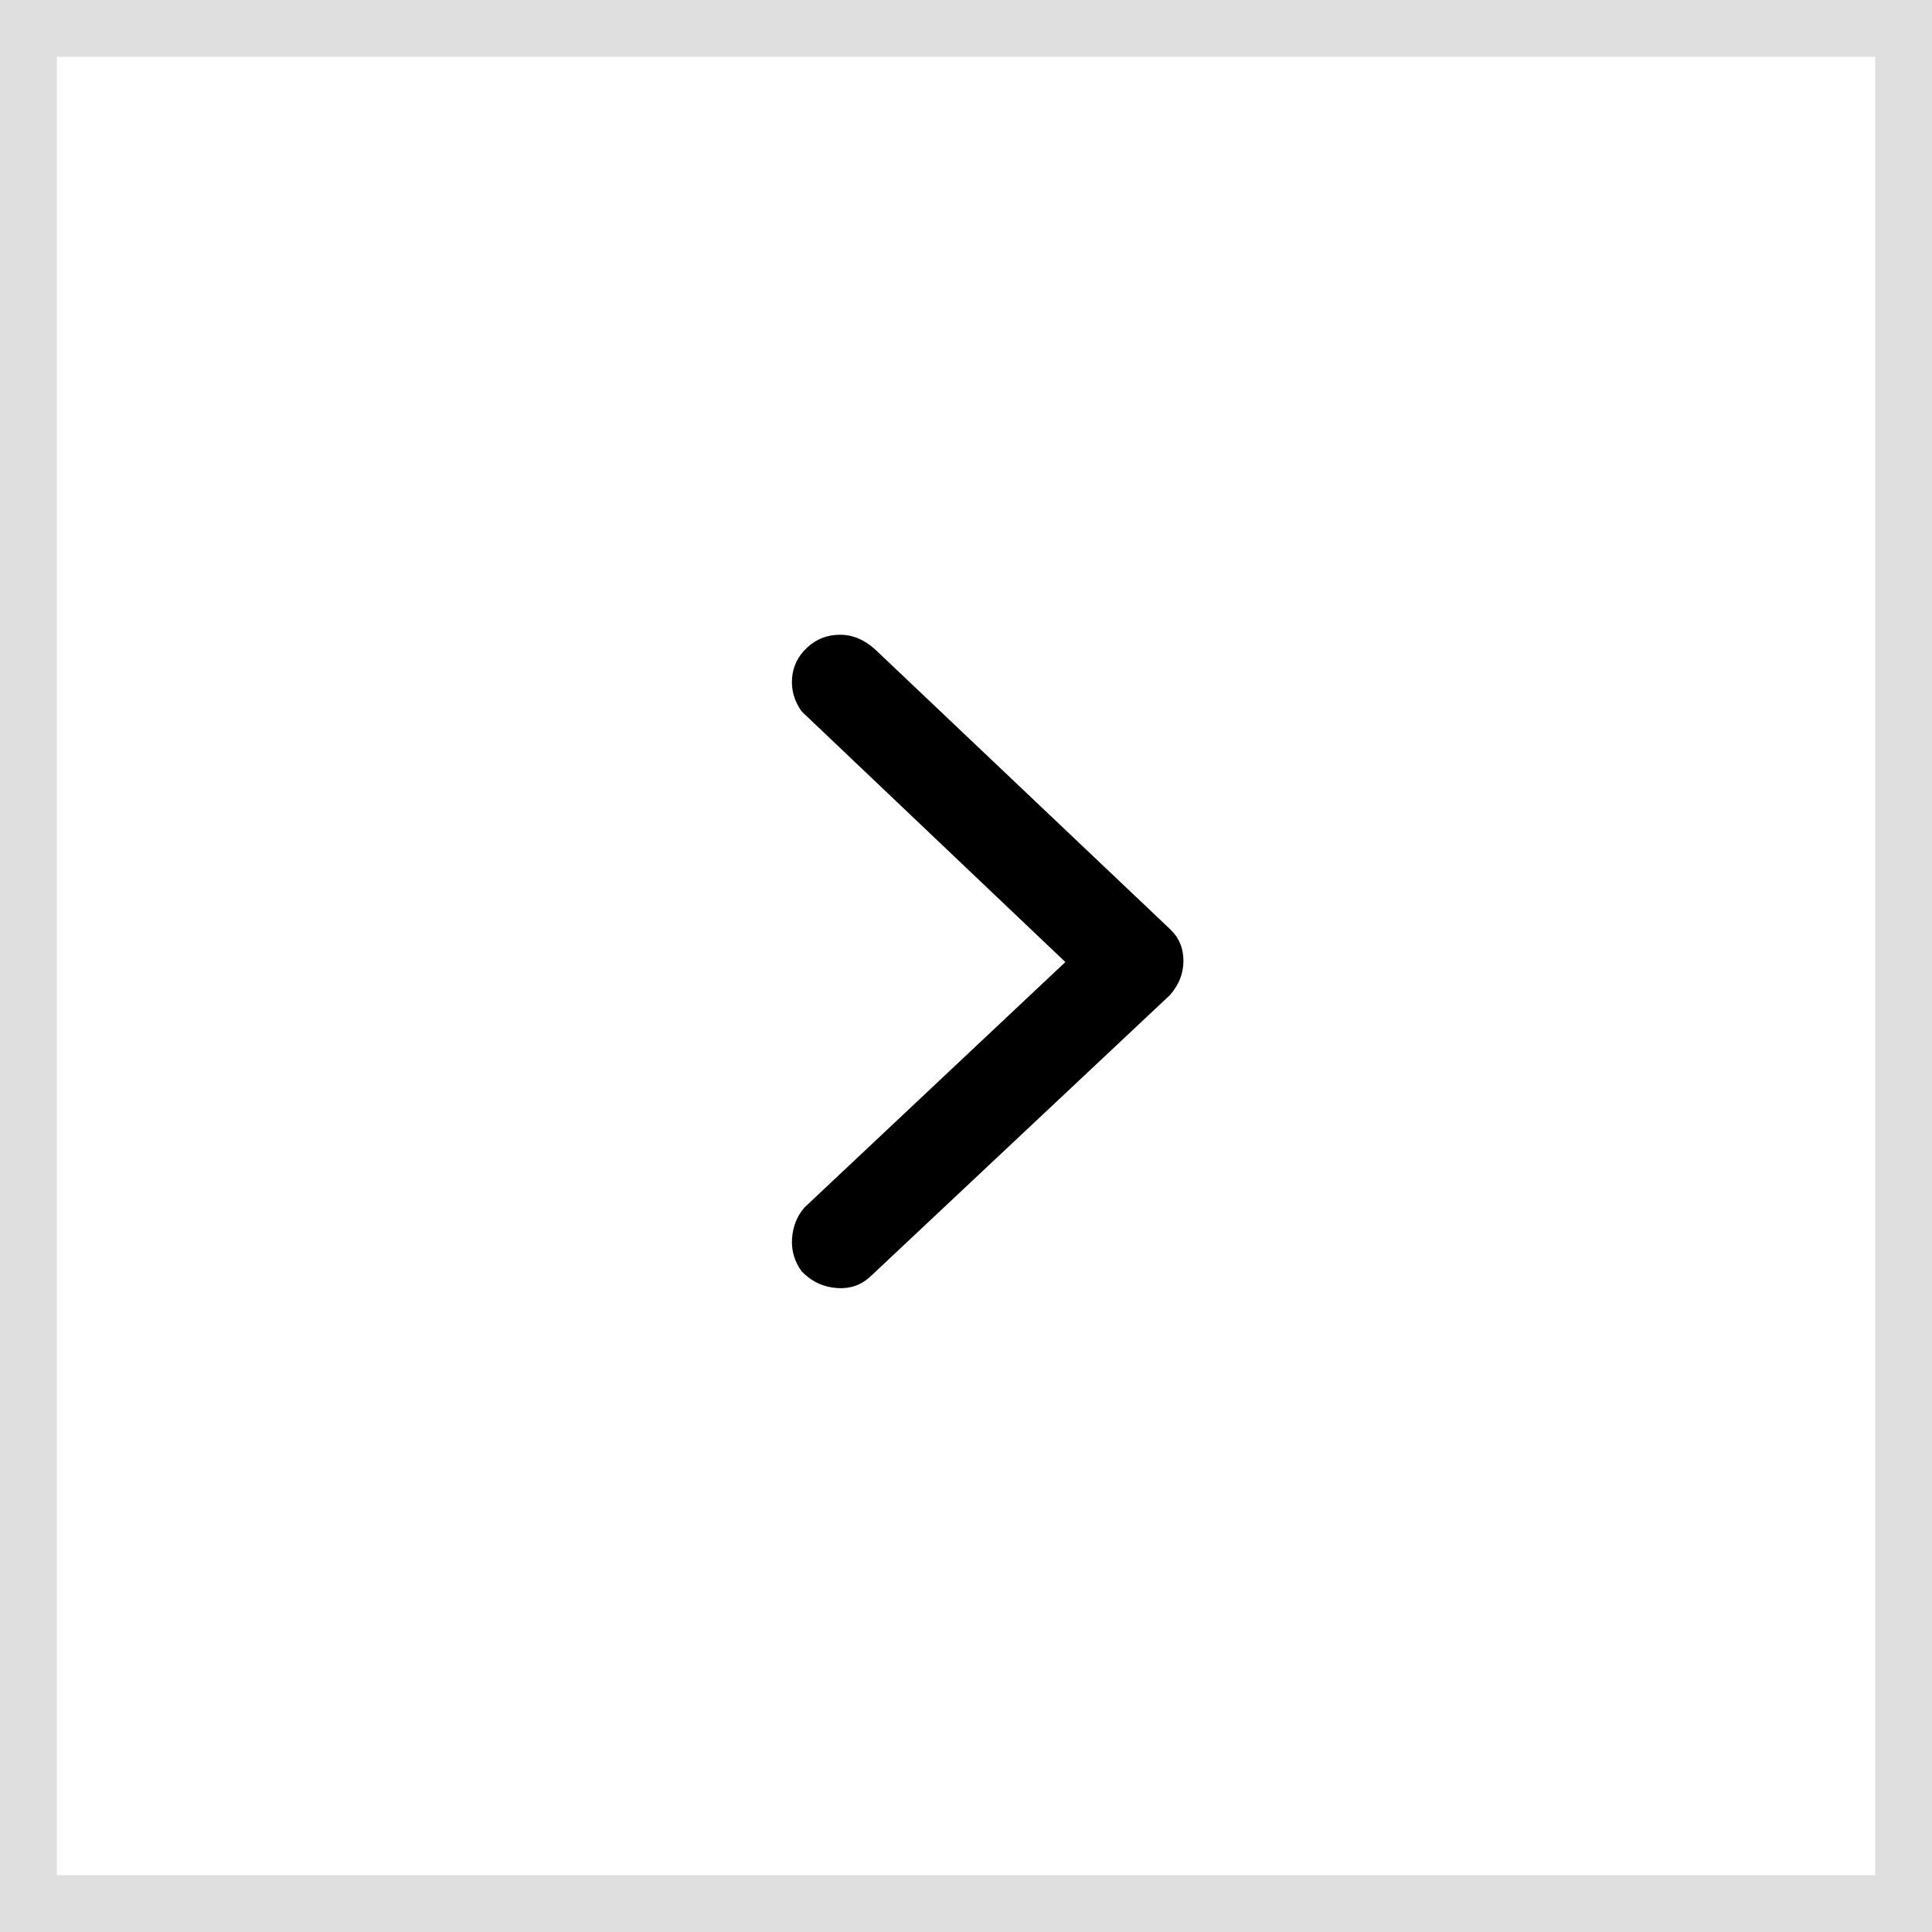
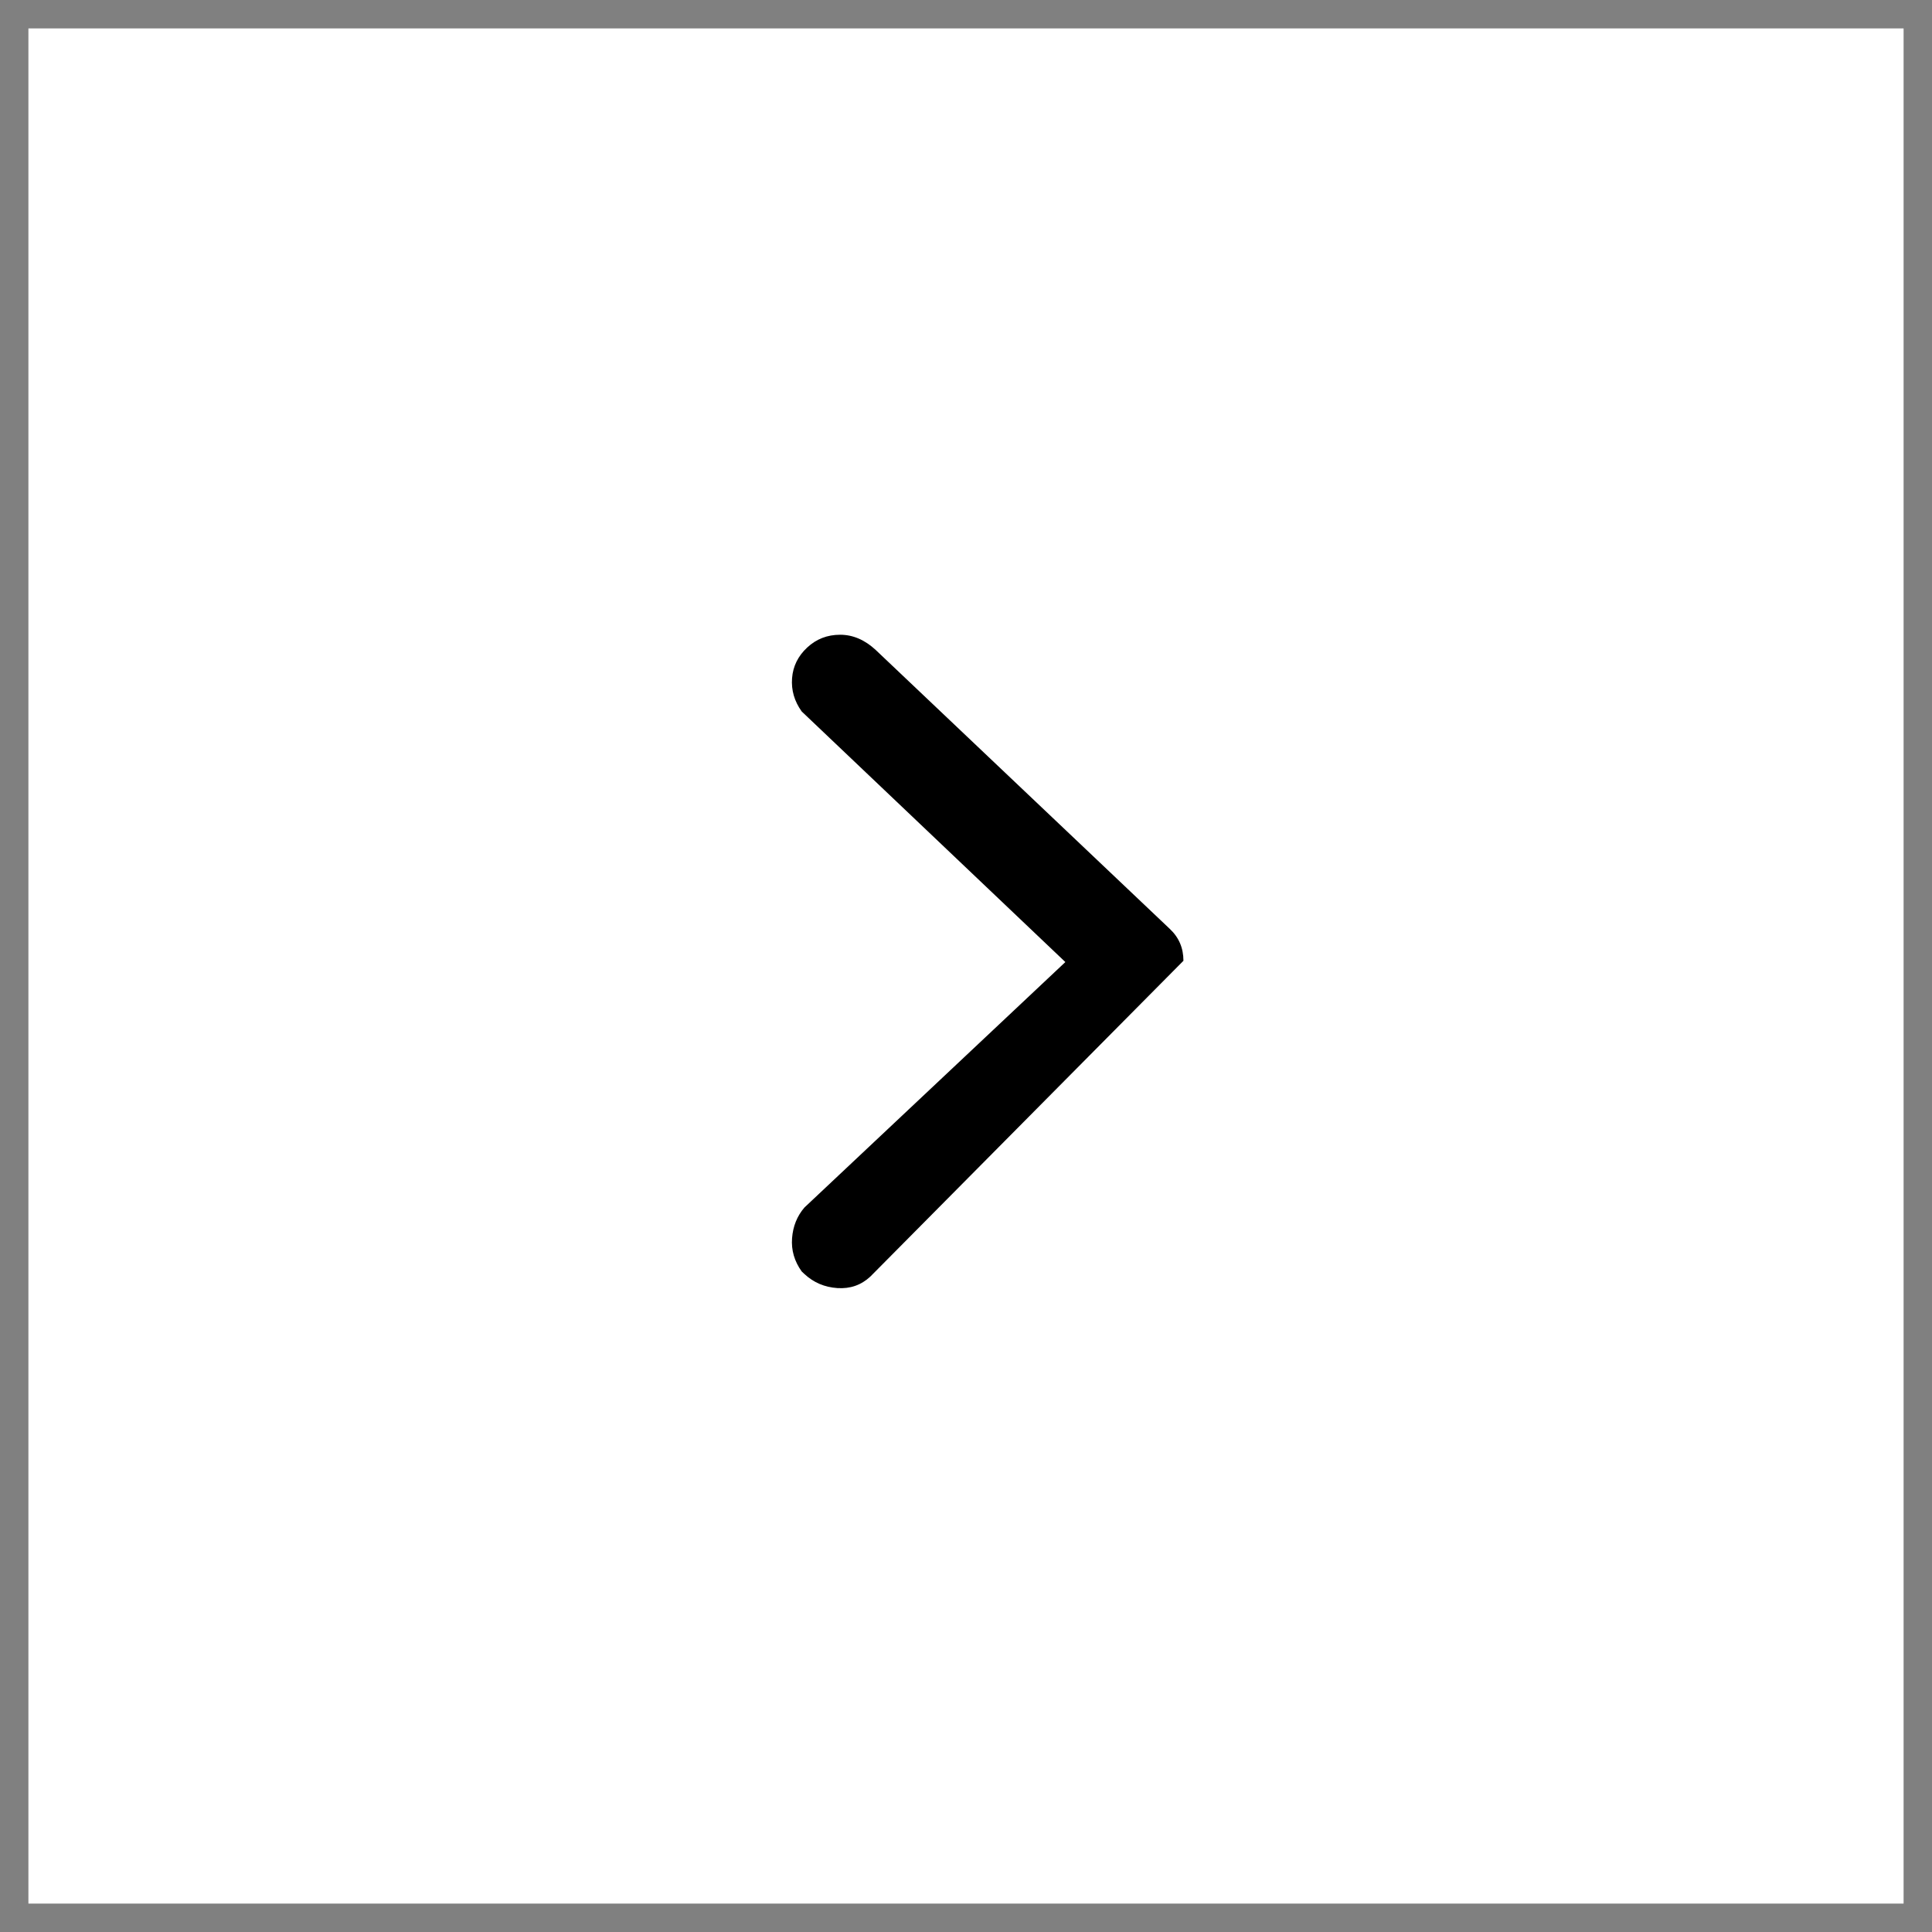
<svg xmlns="http://www.w3.org/2000/svg" width="68" height="68" viewBox="0 0 68 68" fill="none">
  <rect x="0" y="0" width="68" height="68" fill="#808080" stroke="none" />
  <rect x="1" y="1" width="66" height="66" fill="white" />
-   <rect x="1" y="1" width="66" height="66" stroke="#DFDFDF" stroke-width="2" />
-   <path d="M30.827 22.881L41.17 32.691C41.492 32.991 41.653 33.366 41.653 33.816C41.653 34.266 41.492 34.671 41.17 35.031L30.633 44.931C30.311 45.231 29.924 45.366 29.473 45.336C29.022 45.306 28.636 45.141 28.313 44.841L28.217 44.751C27.959 44.391 27.846 44.001 27.878 43.581C27.91 43.161 28.055 42.801 28.313 42.501L37.497 33.861L28.217 25.041C27.959 24.681 27.846 24.291 27.878 23.871C27.91 23.451 28.088 23.091 28.41 22.791C28.732 22.491 29.119 22.341 29.57 22.341C30.021 22.341 30.44 22.521 30.827 22.881Z" fill="black" />
+   <path d="M30.827 22.881L41.17 32.691C41.492 32.991 41.653 33.366 41.653 33.816L30.633 44.931C30.311 45.231 29.924 45.366 29.473 45.336C29.022 45.306 28.636 45.141 28.313 44.841L28.217 44.751C27.959 44.391 27.846 44.001 27.878 43.581C27.91 43.161 28.055 42.801 28.313 42.501L37.497 33.861L28.217 25.041C27.959 24.681 27.846 24.291 27.878 23.871C27.91 23.451 28.088 23.091 28.41 22.791C28.732 22.491 29.119 22.341 29.57 22.341C30.021 22.341 30.44 22.521 30.827 22.881Z" fill="black" />
</svg>